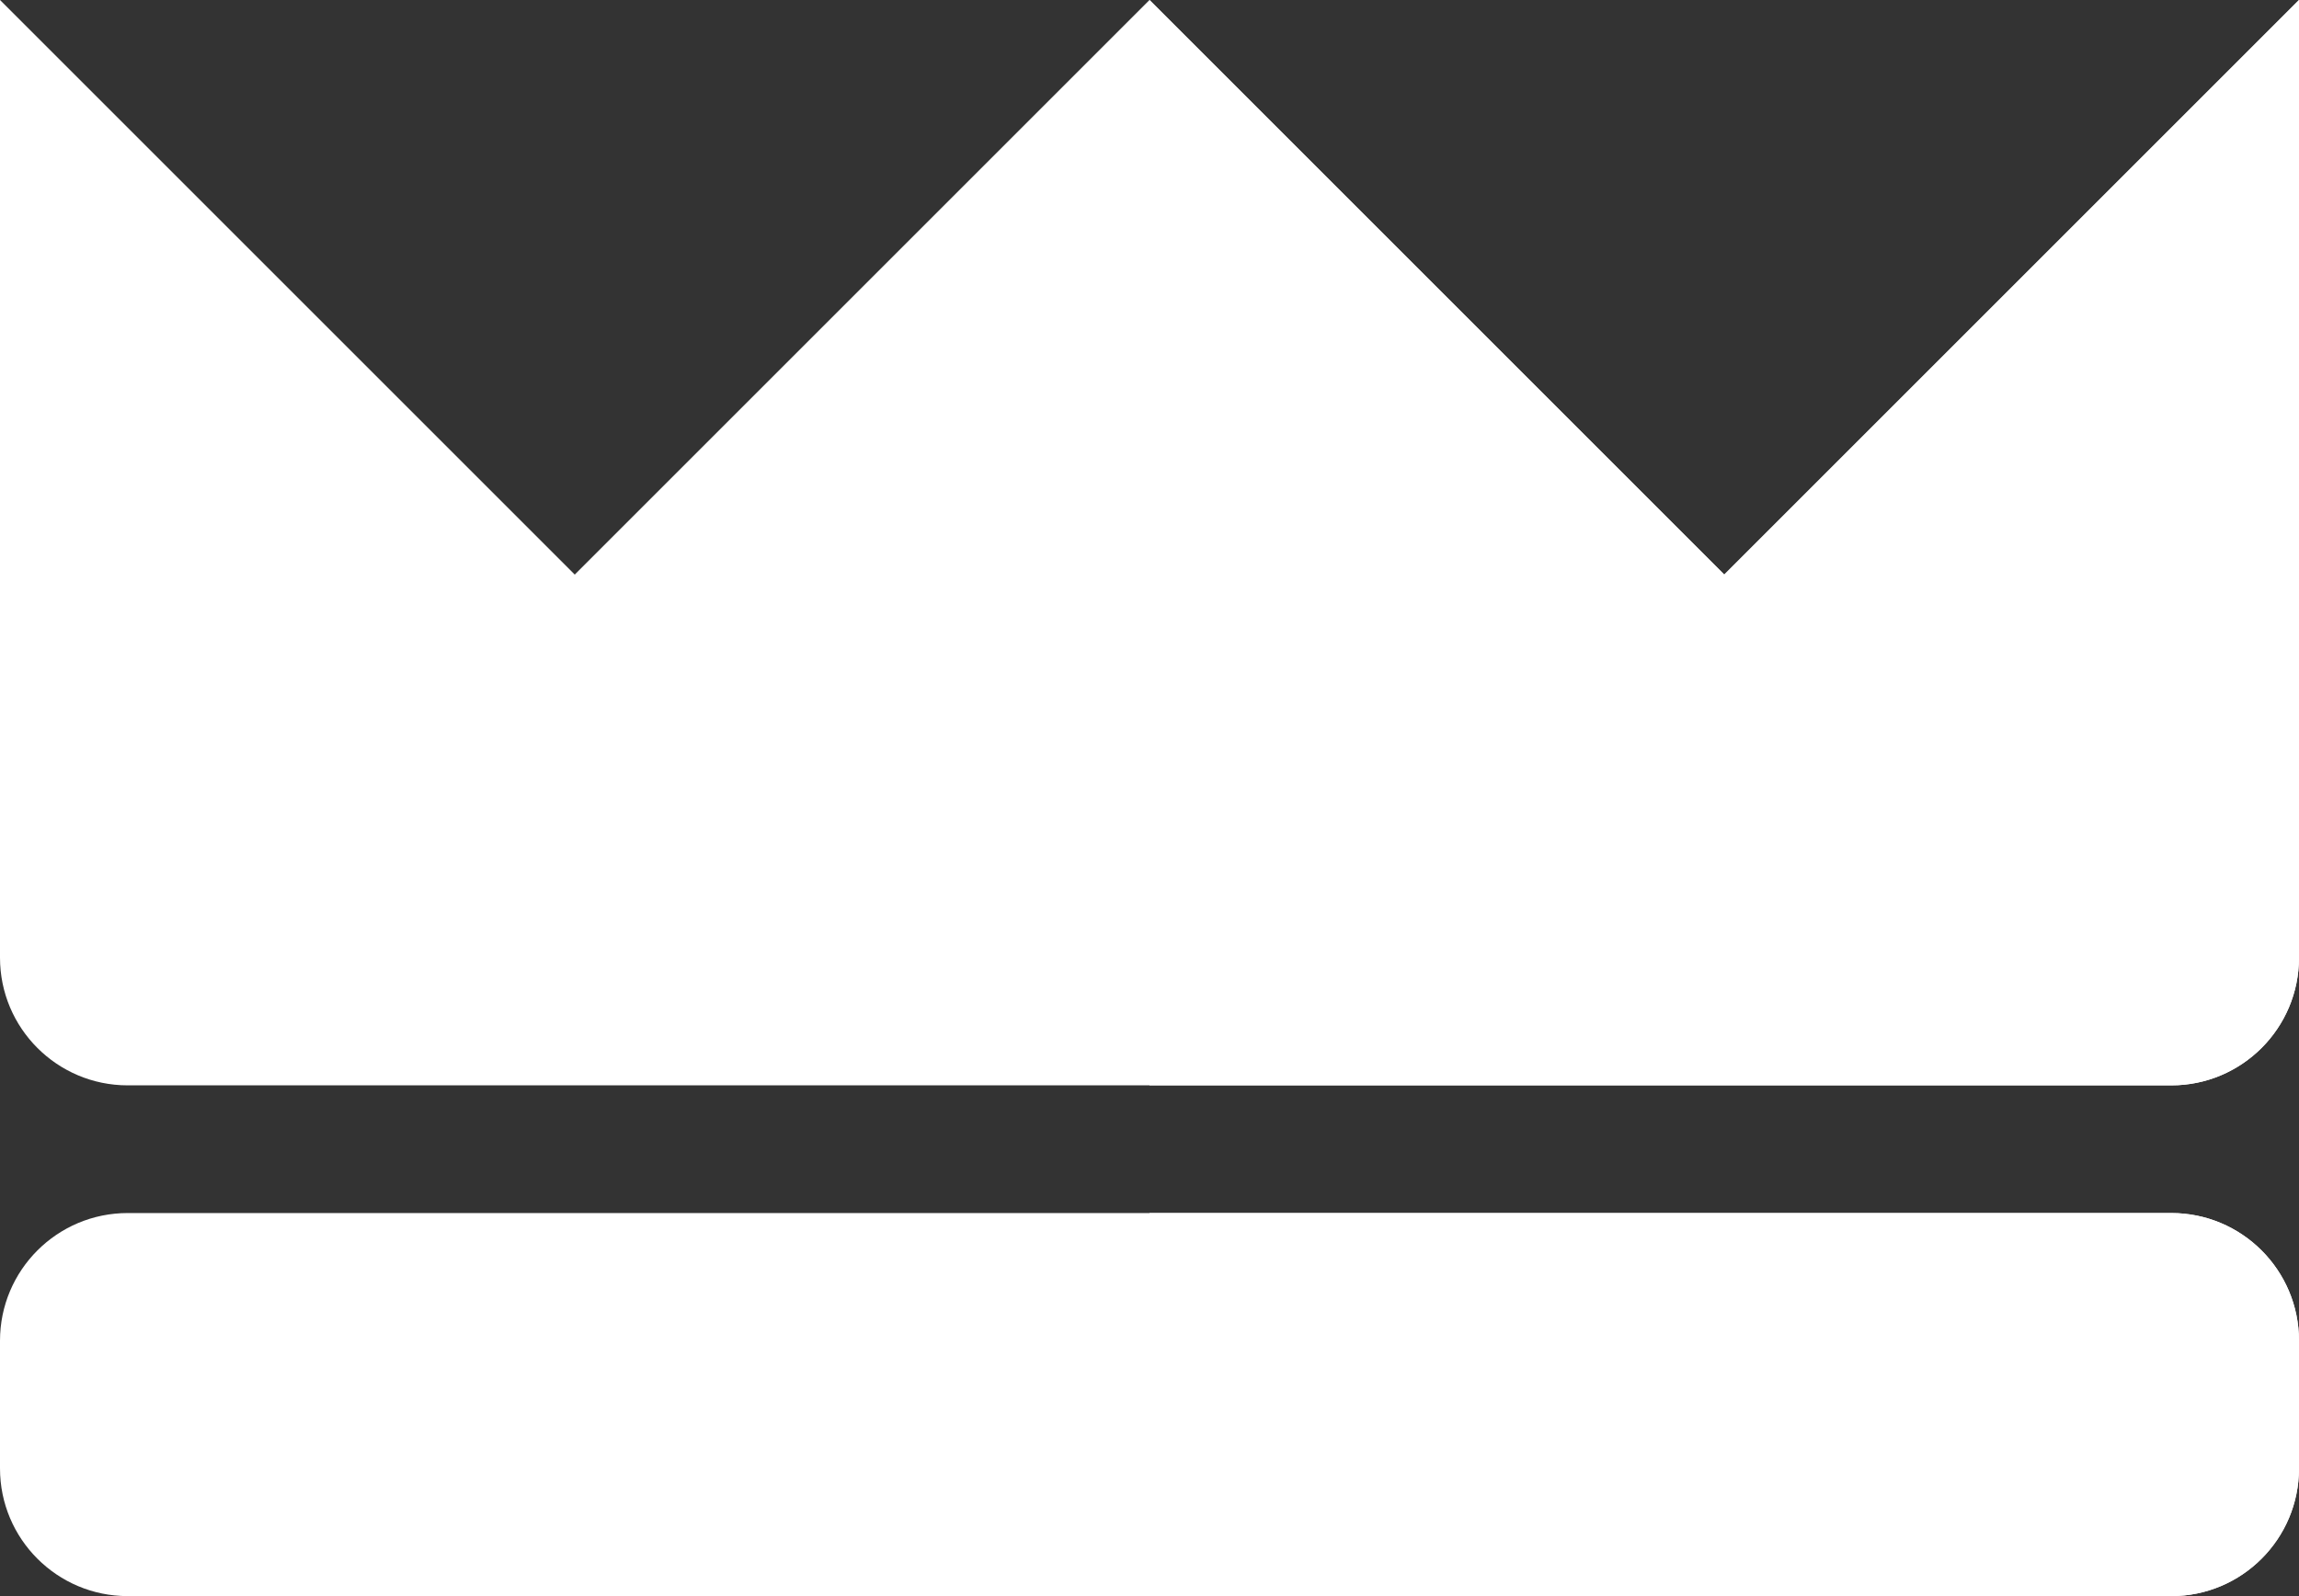
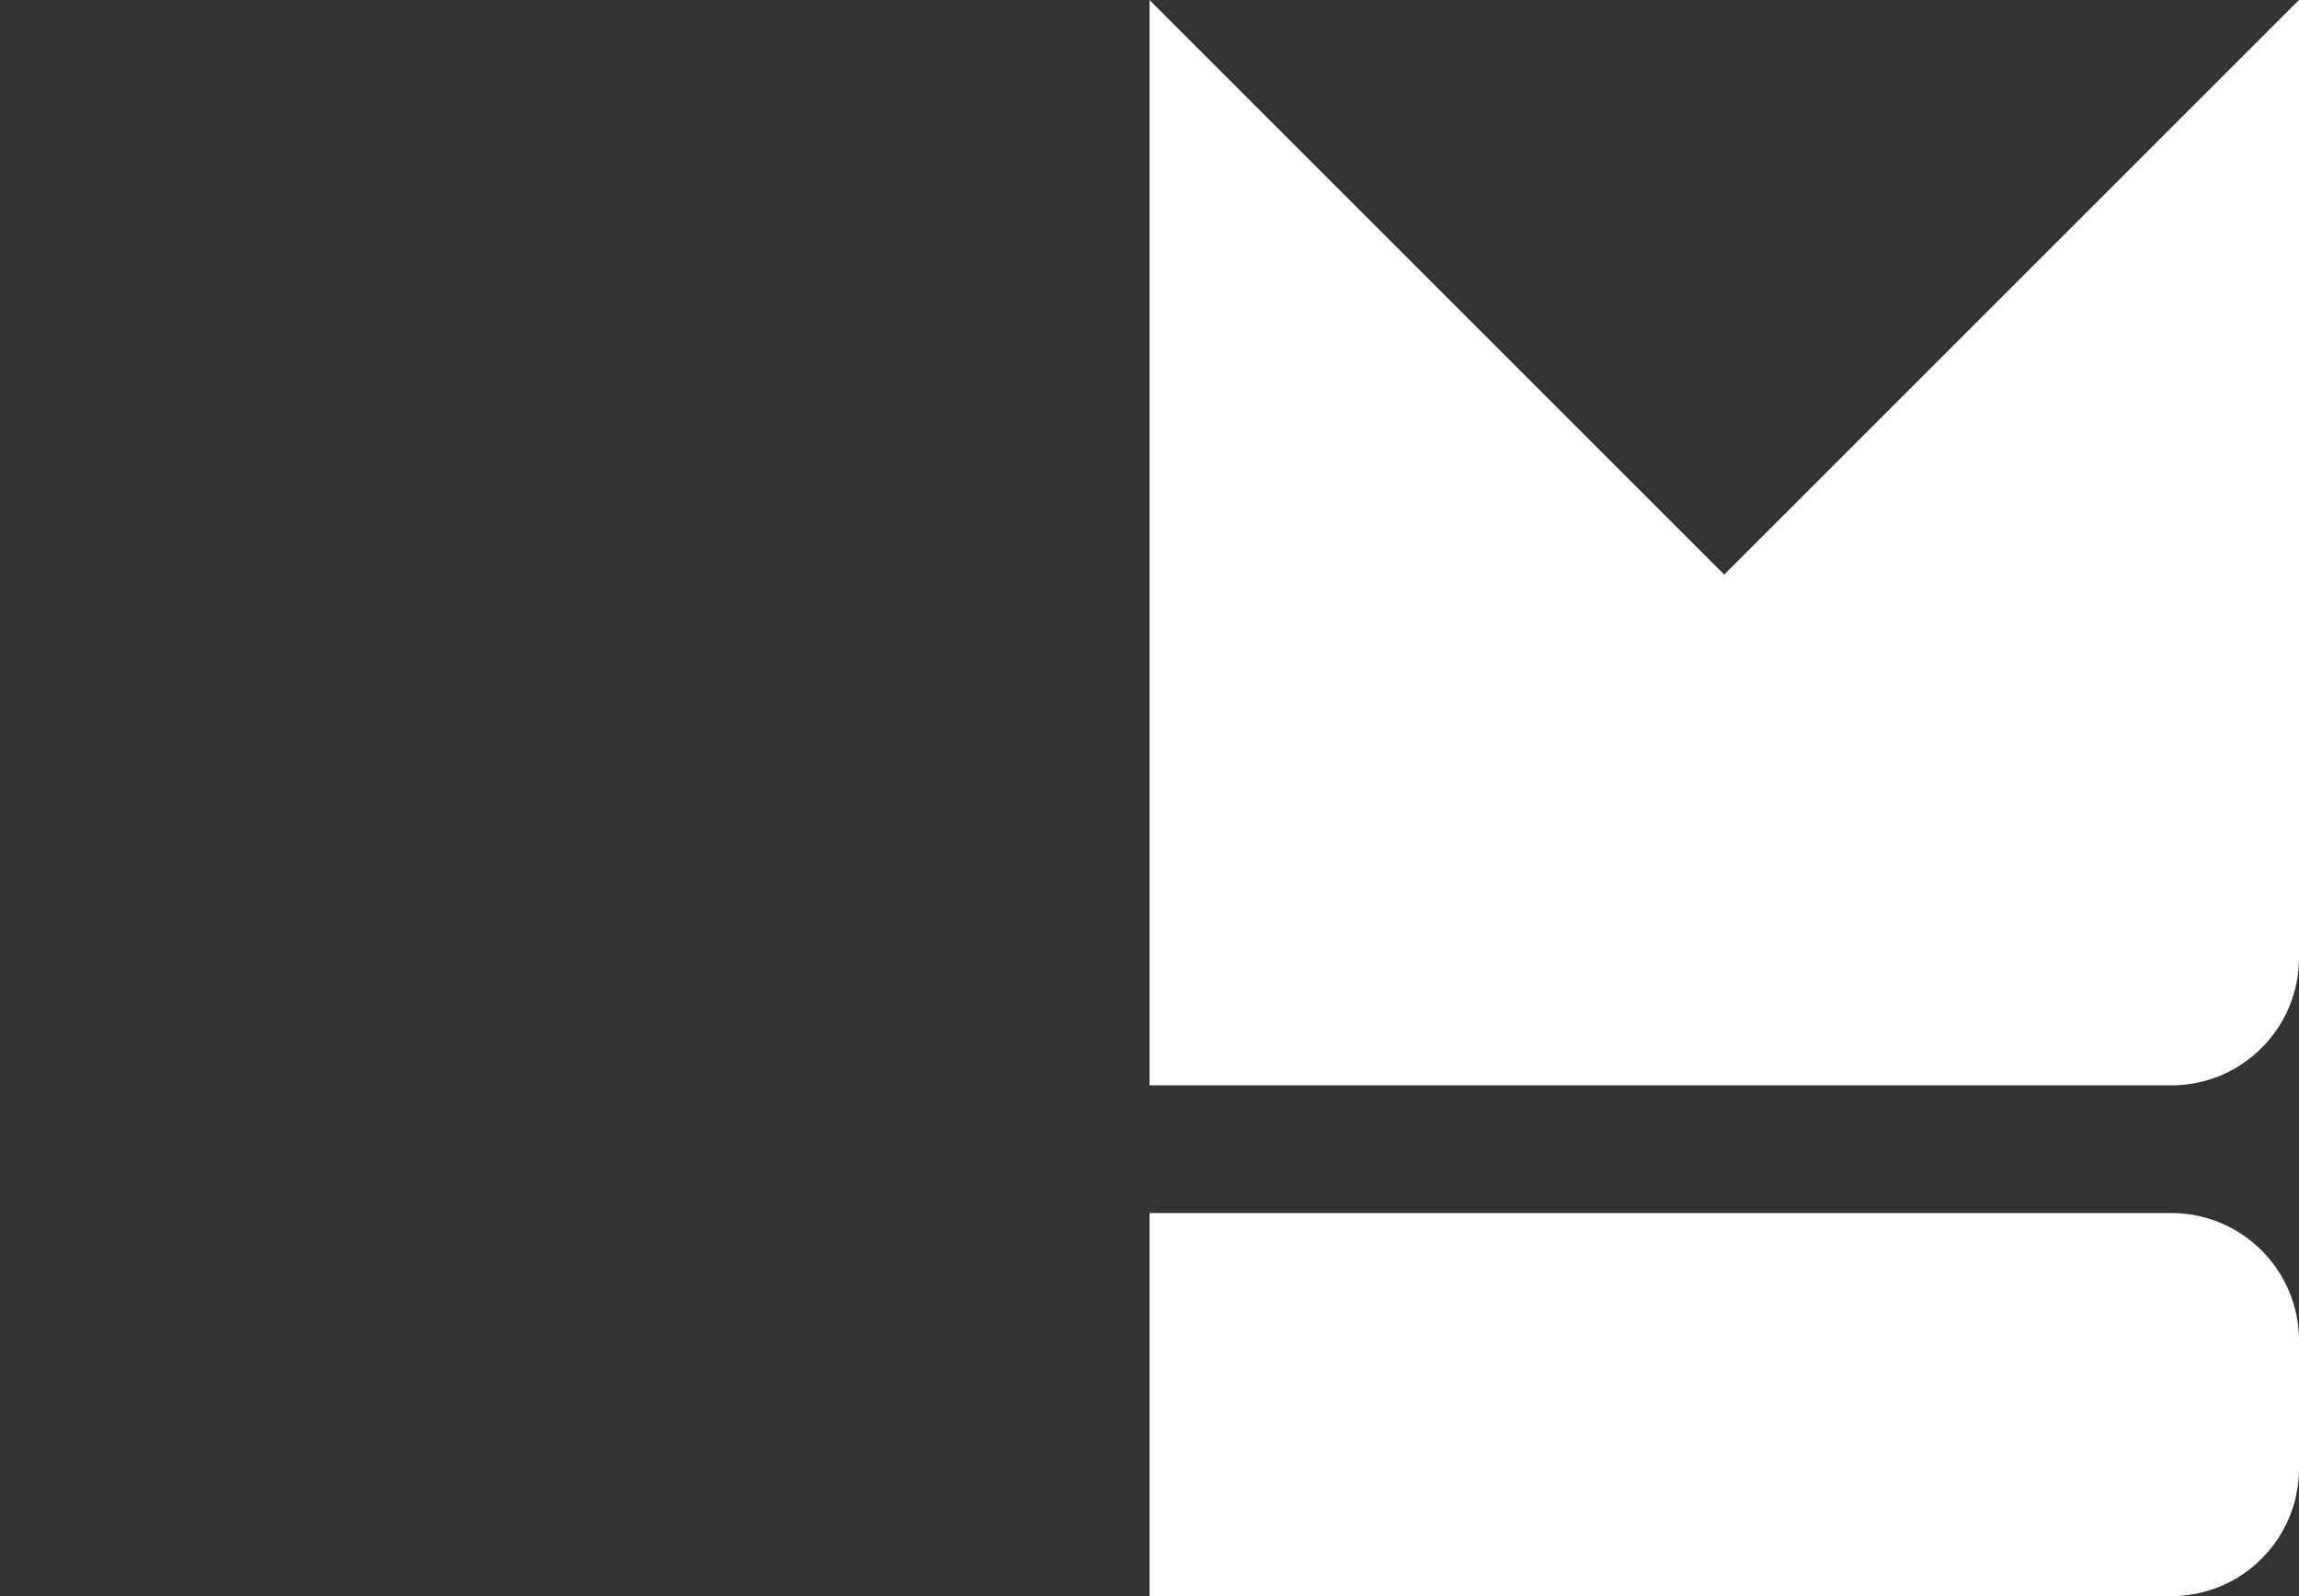
<svg xmlns="http://www.w3.org/2000/svg" xmlns:ns1="http://sodipodi.sourceforge.net/DTD/sodipodi-0.dtd" xmlns:ns2="http://www.inkscape.org/namespaces/inkscape" id="Layer_1" enable-background="new 0 0 512 512" height="200" viewBox="0 0 288 200" width="288" version="1.1" ns1:docname="logo-white.svg" ns2:version="1.0.1 (3bc2e813f5, 2020-09-07)">
  <rect x="0" y="0" width="288" height="200" fill="#333333" stroke="none" />
  <defs id="defs91" />
  <ns1:namedview pagecolor="#ffffff" bordercolor="#666666" borderopacity="1" objecttolerance="10" gridtolerance="10" guidetolerance="10" ns2:pageopacity="0" ns2:pageshadow="2" ns2:window-width="1920" ns2:window-height="1020" id="namedview89" showgrid="false" ns2:zoom="0.29727487" ns2:cx="-174.12849" ns2:cy="271.10428" ns2:window-x="0" ns2:window-y="28" ns2:window-maximized="1" ns2:current-layer="Layer_1" fit-margin-top="0" fit-margin-left="0" fit-margin-right="0" fit-margin-bottom="0" />
  <g id="g968" transform="translate(-172,-68)" style="fill:#ffffff">
-     <path d="M 444,220 H 188 c -8.837,0 -16,7.163 -16,16 v 16 c 0,8.837 7.163,16 16,16 h 256 c 8.837,0 16,-7.163 16,-16 v -16 c 0,-8.837 -7.163,-16 -16,-16 z" fill="#ffd241" id="path30" style="fill:#ffffff" />
-     <path d="M 388,140 316,68 244,140 172,68 v 120 c 0,8.837 7.163,16 16,16 h 256 c 8.837,0 16,-7.163 16,-16 V 68 Z" fill="#ffd241" id="path34" style="fill:#ffffff" />
    <g id="g40" style="fill:#ffffff">
      <path d="m 460,236 v 16 c 0,8.837 -7.163,16 -16,16 H 316 v -48 h 128 c 8.837,0 16,7.163 16,16 z" fill="#faa037" id="path38" style="fill:#ffffff" />
    </g>
    <path d="m 460,68 v 120 c 0,8.84 -7.16,16 -16,16 H 316 V 68 l 72,72 z" fill="#faa037" id="path42" style="fill:#ffffff" />
  </g>
</svg>